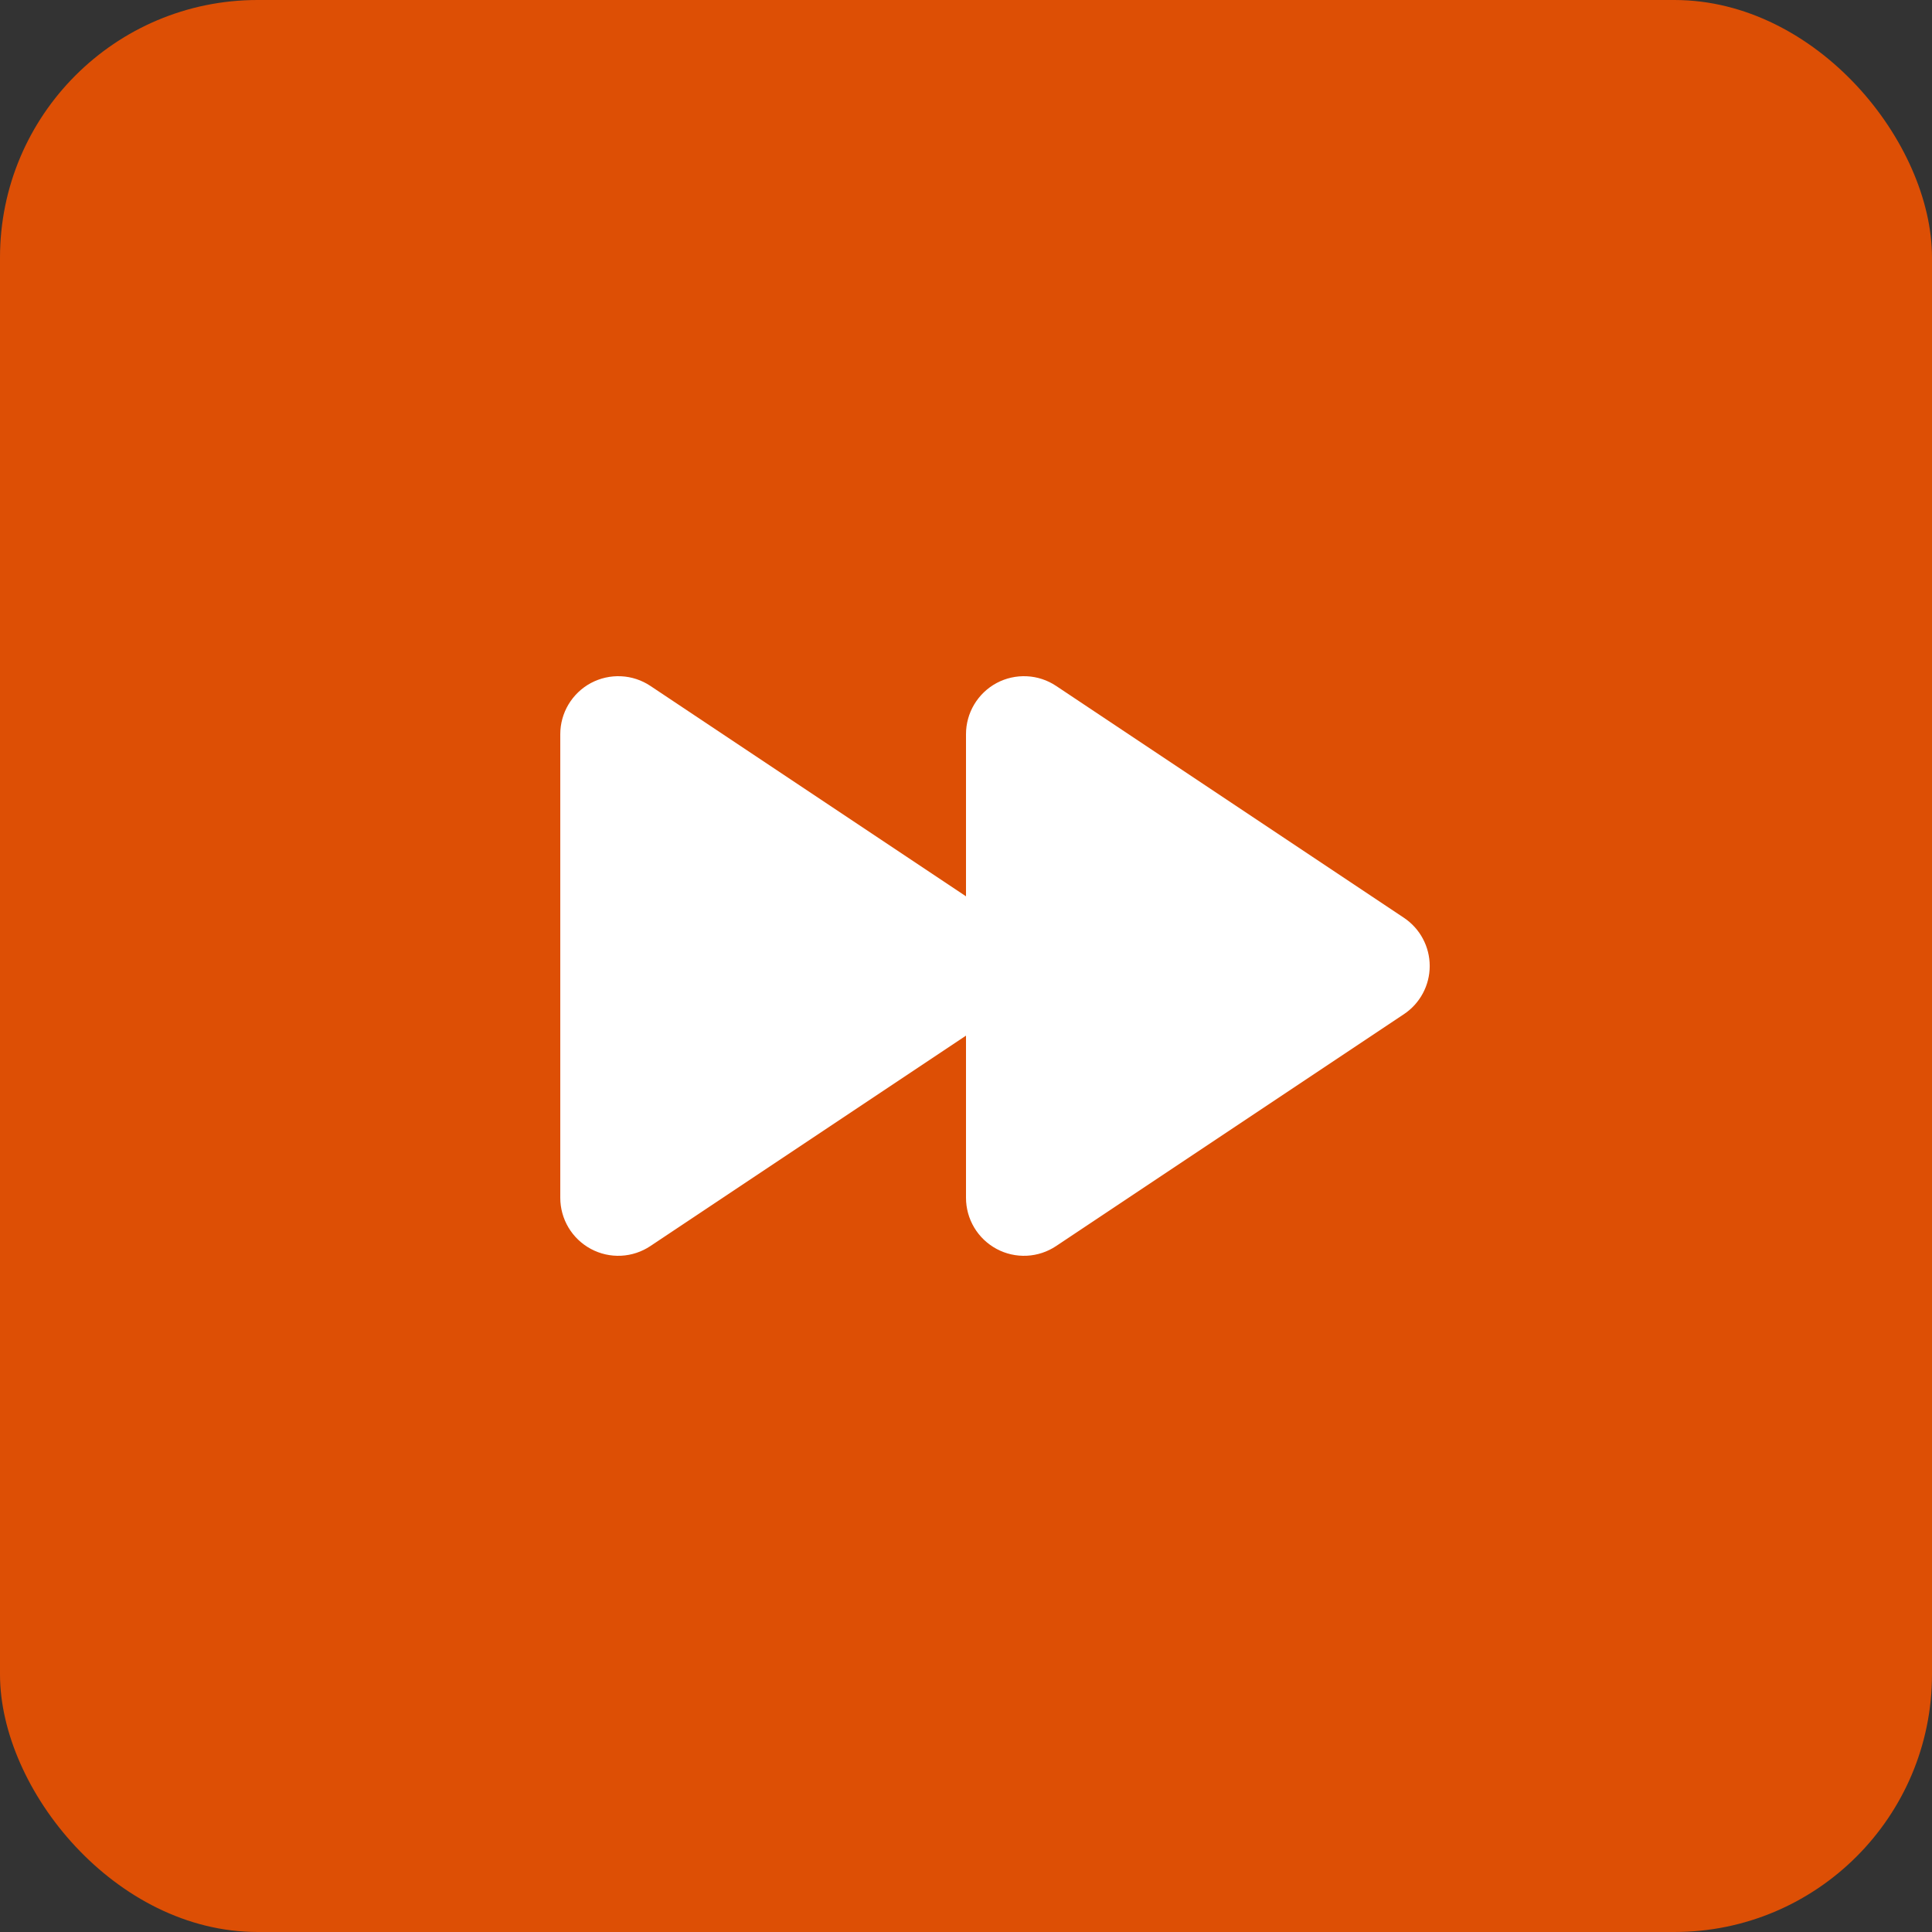
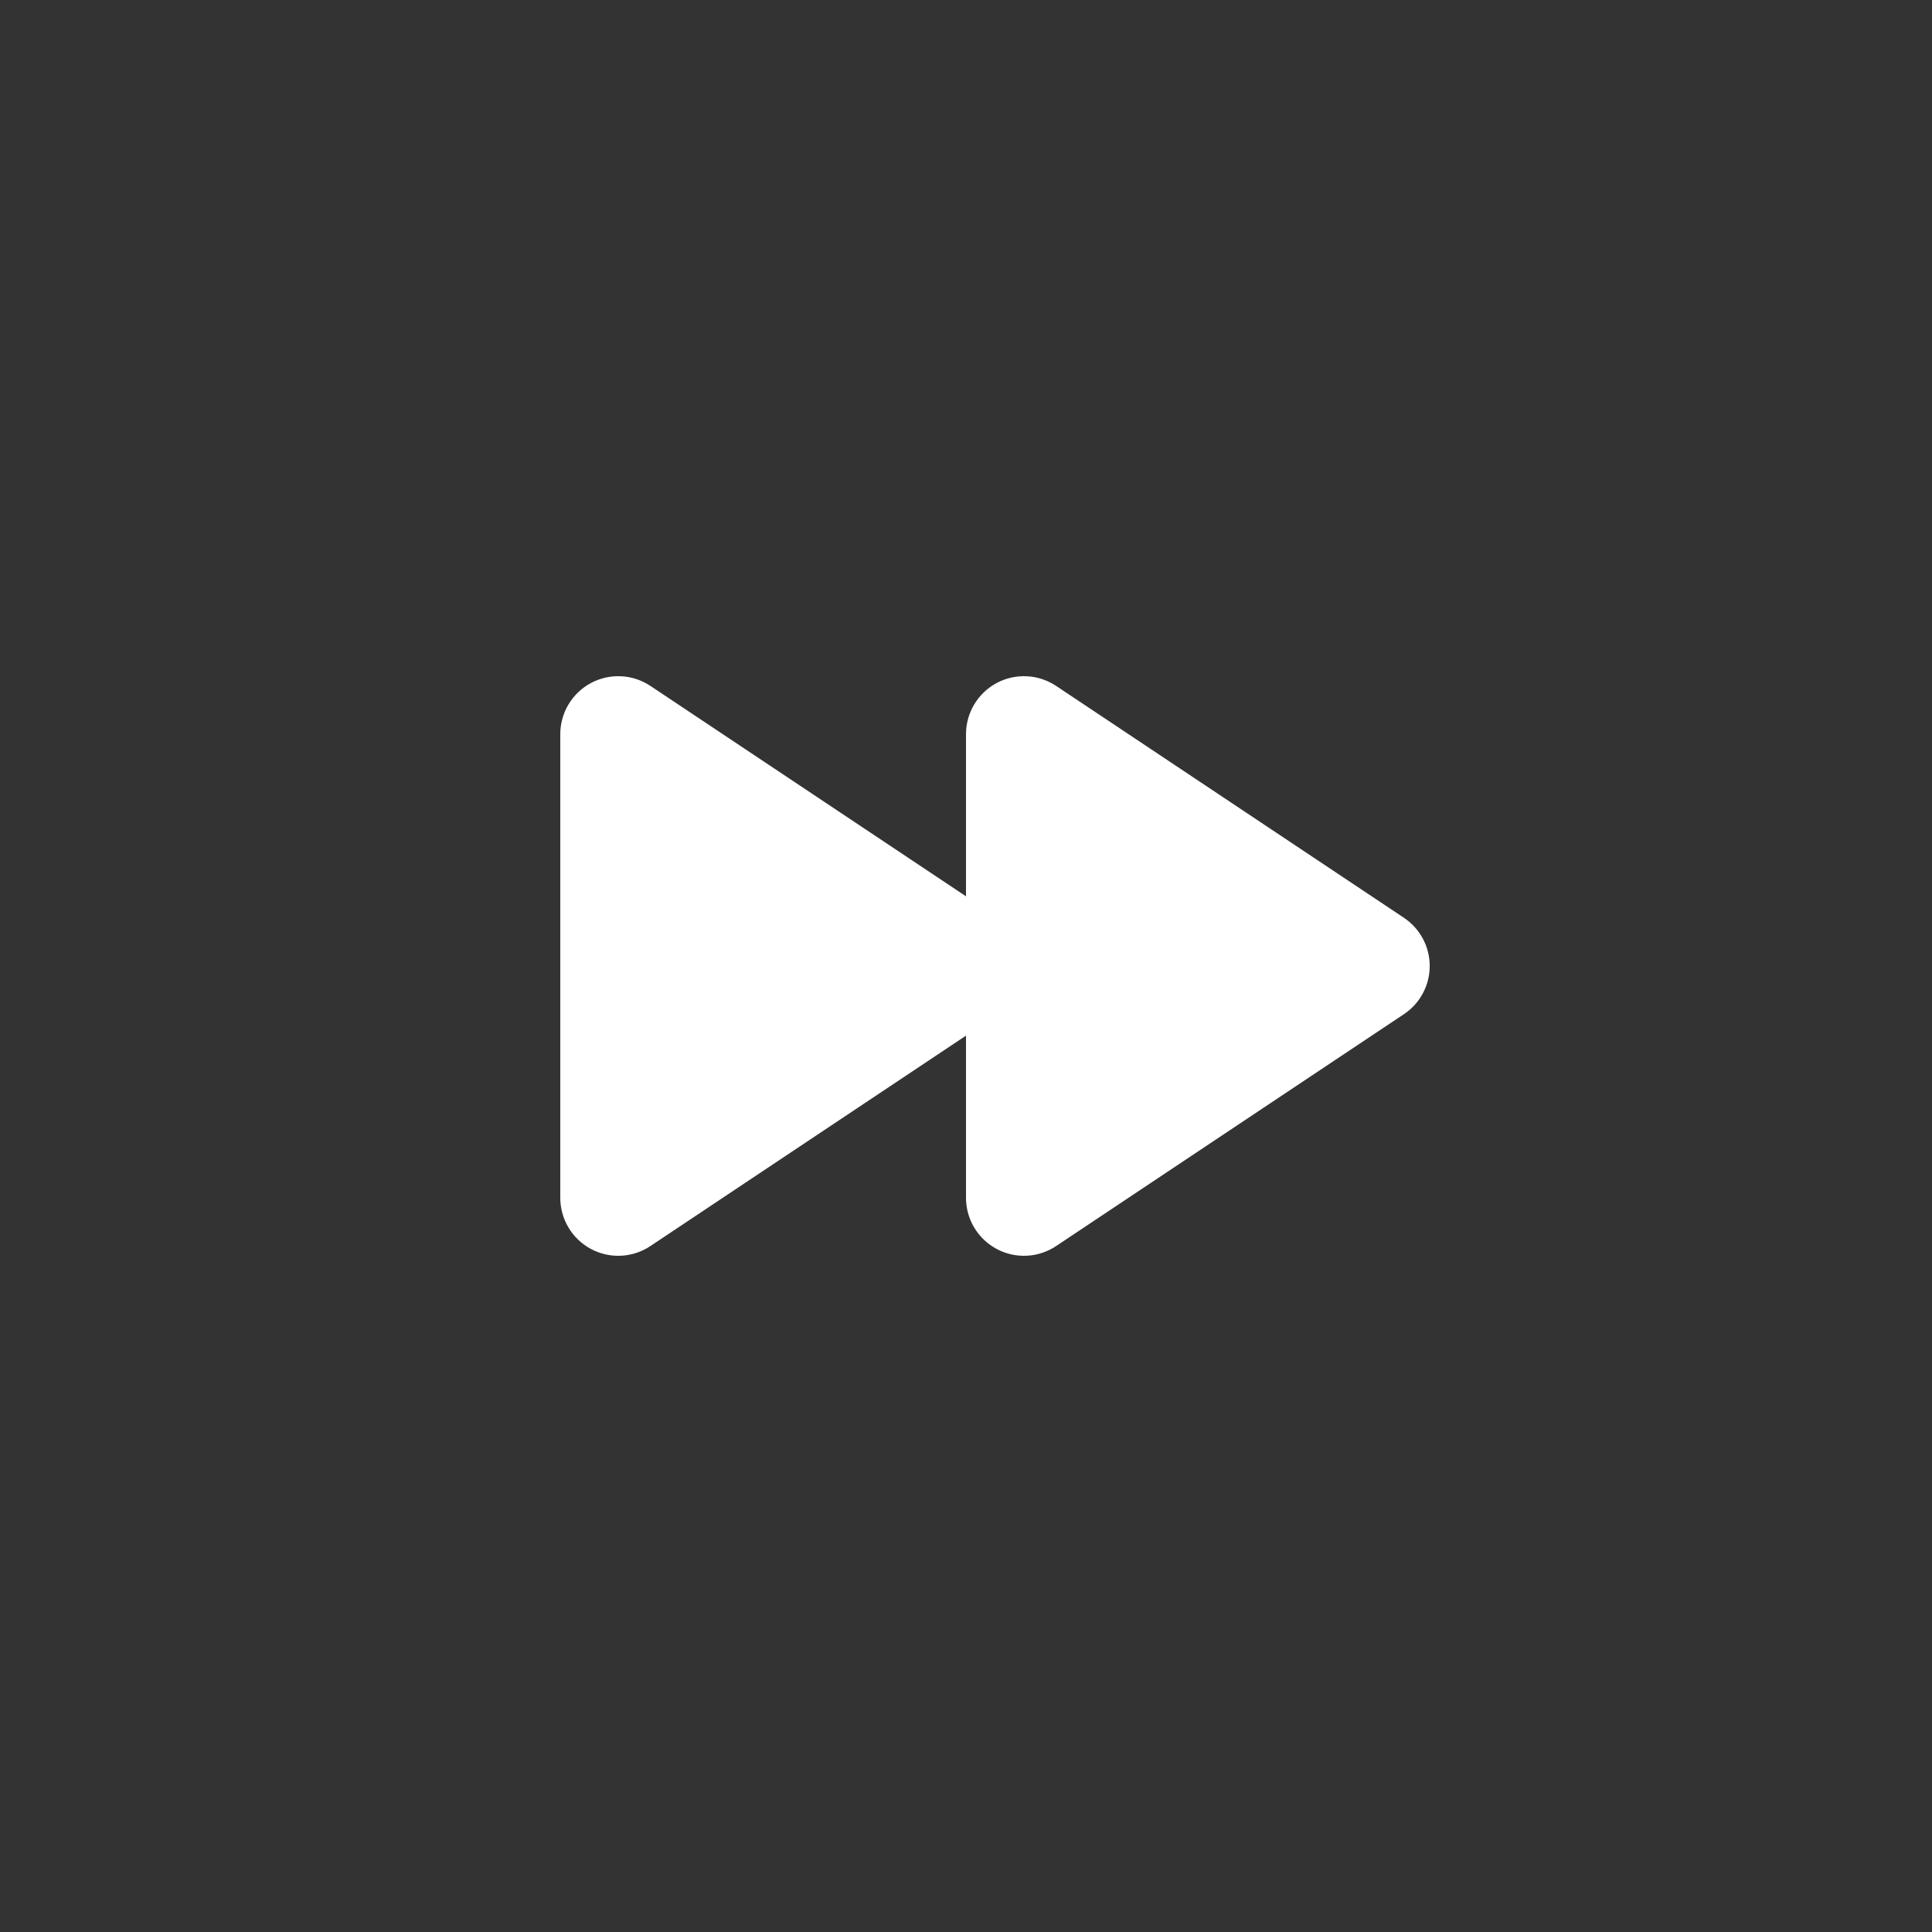
<svg xmlns="http://www.w3.org/2000/svg" width="60" height="60" viewBox="0 0 60 60" fill="none">
  <rect x="0" y="0" width="60" height="60" fill="#333333" stroke="none" />
-   <rect width="60" height="60" rx="8" fill="#dd4f05" />
  <path d="M20.199 21.302C19.928 21.121 19.613 21.017 19.288 21.002C18.962 20.986 18.639 21.059 18.351 21.212C18.064 21.366 17.824 21.595 17.656 21.875C17.489 22.154 17.4 22.474 17.4 22.8V37.2C17.4 37.526 17.489 37.845 17.656 38.125C17.824 38.405 18.064 38.633 18.351 38.787C18.639 38.941 18.962 39.014 19.288 38.998C19.613 38.982 19.928 38.878 20.199 38.697L30 32.163V37.2C30 37.526 30.089 37.845 30.256 38.125C30.424 38.405 30.664 38.633 30.951 38.787C31.238 38.941 31.562 39.014 31.888 38.998C32.213 38.982 32.528 38.878 32.799 38.697L43.599 31.497C43.846 31.333 44.048 31.11 44.188 30.849C44.328 30.588 44.401 30.296 44.401 30C44.401 29.703 44.328 29.412 44.188 29.151C44.048 28.889 43.846 28.667 43.599 28.502L32.799 21.302C32.528 21.121 32.213 21.017 31.888 21.002C31.562 20.986 31.238 21.059 30.951 21.212C30.664 21.366 30.424 21.595 30.256 21.875C30.089 22.154 30 22.474 30 22.8V27.836L20.199 21.302Z" fill="white" />
</svg>